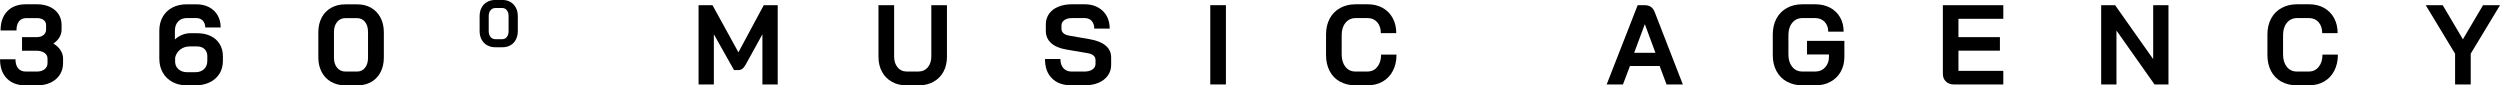
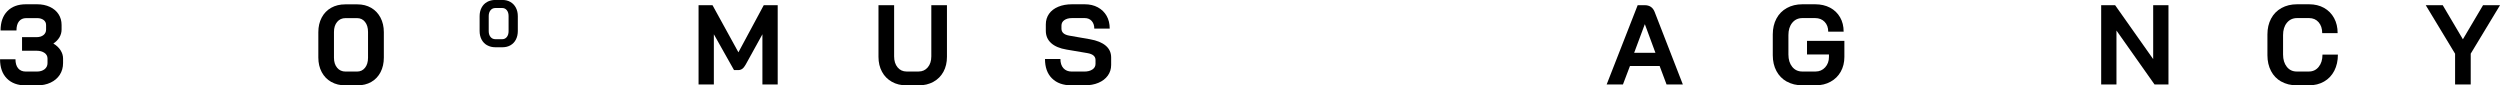
<svg xmlns="http://www.w3.org/2000/svg" id="Warstwa_1" data-name="Warstwa 1" viewBox="0 0 574 19.6">
  <defs>
    <style>
      .cls-1 {
        stroke-width: 0px;
      }
    </style>
  </defs>
  <path class="cls-1" d="m13.9,11.54c.39.61.58,1.24.58,1.9v1.04c0,1.01-.25,1.9-.75,2.68-.5.78-1.21,1.38-2.12,1.81-.91.43-1.96.64-3.16.64h-2.52c-1.85,0-3.31-.53-4.35-1.59-1.05-1.06-1.57-2.53-1.57-4.42h3.54c0,.9.21,1.6.62,2.09s1,.74,1.77.74h2.52c.73,0,1.32-.18,1.77-.53.45-.35.68-.83.68-1.42v-1.04c0-.54-.23-.97-.7-1.3-.47-.33-1.07-.49-1.82-.49h-3.33v-3.12h3.33c.66,0,1.19-.16,1.59-.48.4-.32.6-.74.6-1.26v-1.04c0-.49-.19-.87-.57-1.16-.38-.29-.88-.43-1.48-.43h-2.52c-.71,0-1.26.25-1.65.74-.39.49-.58,1.19-.58,2.09H.13C.13,5.1.65,3.63,1.68,2.57S4.14.98,5.98.98h2.52c1.11,0,2.09.2,2.95.6.86.4,1.52.96,1.99,1.68.47.72.7,1.55.7,2.48v1.04c0,.64-.17,1.24-.49,1.79-.33.55-.8,1.03-1.4,1.43.71.42,1.26.93,1.65,1.53Z" />
-   <path class="cls-1" d="m39.61,18.83c-.96-.51-1.71-1.23-2.24-2.17-.53-.94-.79-2.01-.79-3.22v-6.4c0-1.2.26-2.25.78-3.17.52-.92,1.26-1.63,2.21-2.13s2.05-.75,3.3-.75h2.24c1.09,0,2.06.22,2.9.66s1.5,1.07,1.96,1.87c.47.81.7,1.74.7,2.79h-3.54c0-.64-.19-1.16-.56-1.56-.37-.4-.86-.6-1.47-.6h-2.24c-.81,0-1.47.26-1.96.79-.49.53-.74,1.23-.74,2.09v2.03c.45-.43.99-.78,1.62-1.04.63-.26,1.24-.39,1.83-.39h1.72c1.16,0,2.18.22,3.07.65.88.43,1.57,1.05,2.05,1.85s.73,1.72.73,2.76v1.07c0,1.13-.26,2.12-.79,2.96-.53.85-1.27,1.51-2.24,1.98-.96.47-2.07.7-3.31.7h-1.9c-1.27,0-2.38-.26-3.34-.77Zm5.24-2.25c.83,0,1.5-.24,2-.71.5-.48.75-1.11.75-1.91v-1.07c0-.68-.21-1.22-.64-1.62s-.98-.61-1.68-.61h-1.72c-.83,0-1.56.24-2.17.71-.62.48-1.01,1.1-1.18,1.88v.88c0,.73.26,1.32.77,1.77s1.18.68,2.02.68h1.85Z" />
  <path class="cls-1" d="m76.05,18.81c-.94-.53-1.66-1.28-2.18-2.25s-.78-2.09-.78-3.35v-5.82c0-1.26.26-2.38.77-3.35.51-.97,1.23-1.72,2.17-2.25.94-.53,2.02-.79,3.25-.79h2.76c1.2,0,2.25.26,3.17.79.92.53,1.63,1.28,2.15,2.25.51.97.77,2.09.77,3.35v5.82c0,1.27-.25,2.38-.75,3.35-.5.97-1.21,1.72-2.13,2.25-.92.53-1.98.79-3.2.79h-2.76c-1.21,0-2.29-.26-3.22-.79Zm5.93-2.38c.76,0,1.37-.29,1.83-.87.46-.58.69-1.35.69-2.3v-5.93c0-.95-.23-1.72-.69-2.3-.46-.58-1.07-.87-1.83-.87h-2.65c-.8,0-1.44.29-1.92.87-.49.58-.73,1.35-.73,2.3v5.93c0,.95.24,1.72.73,2.3.48.58,1.13.87,1.92.87h2.65Z" />
  <path class="cls-1" d="m111.84,10.39c-.55-.31-.97-.75-1.27-1.31-.3-.57-.45-1.22-.45-1.96v-3.4c0-.74.15-1.39.45-1.96.3-.57.72-1,1.27-1.31.55-.31,1.18-.46,1.89-.46h1.61c.7,0,1.31.15,1.85.46.54.31.95.75,1.25,1.31.3.57.45,1.22.45,1.96v3.4c0,.74-.15,1.39-.44,1.96-.29.57-.71,1-1.24,1.31-.54.31-1.16.46-1.86.46h-1.61c-.71,0-1.33-.15-1.88-.46Zm3.46-1.39c.44,0,.8-.17,1.07-.51.27-.34.4-.79.4-1.34v-3.46c0-.56-.13-1-.4-1.34-.27-.34-.62-.51-1.07-.51h-1.55c-.47,0-.84.17-1.12.51-.28.34-.42.79-.42,1.34v3.46c0,.56.14,1,.42,1.34.28.34.66.51,1.12.51h1.55Z" />
  <path class="cls-1" d="m160.39,1.19h3.2l5.95,10.82,5.82-10.82h3.2v18.2h-3.51V7.87l-3.82,6.92c-.26.47-.52.8-.79,1-.27.2-.58.3-.92.3h-.99l-4.63-8.22v11.52h-3.51V1.19Z" />
  <path class="cls-1" d="m204.77,18.78c-.97-.55-1.73-1.31-2.26-2.3-.54-.99-.81-2.13-.81-3.43V1.19h3.59v11.75c0,1.04.26,1.88.79,2.52.53.64,1.22.96,2.07.96h2.76c.87,0,1.57-.32,2.11-.96s.81-1.48.81-2.52V1.19h3.59v11.86c0,1.3-.27,2.44-.81,3.43-.54.99-1.3,1.75-2.29,2.3-.99.55-2.12.82-3.41.82h-2.76c-1.28,0-2.41-.27-3.38-.82Z" />
  <path class="cls-1" d="m241.54,18c-1.08-1.07-1.61-2.55-1.61-4.46h3.54c0,.9.23,1.61.69,2.12.46.51,1.1.77,1.91.77h2.89c.76,0,1.38-.16,1.86-.48.48-.32.71-.75.71-1.29v-.88c0-.85-.62-1.38-1.87-1.59l-4.78-.81c-1.56-.26-2.74-.76-3.55-1.5-.81-.74-1.21-1.68-1.21-2.82v-1.46c0-.92.25-1.73.74-2.43.49-.7,1.2-1.24,2.11-1.62.91-.38,1.96-.57,3.16-.57h2.94c1.13,0,2.12.23,2.99.7.87.47,1.54,1.12,2.02,1.96.48.84.71,1.82.71,2.93h-3.54c0-.73-.2-1.31-.6-1.76-.4-.44-.93-.66-1.59-.66h-2.94c-.73,0-1.31.16-1.75.47s-.66.73-.66,1.25v.7c0,.87.6,1.4,1.79,1.61l4.76.83c1.58.28,2.78.77,3.61,1.47.83.7,1.25,1.61,1.25,2.72v1.72c0,.92-.26,1.73-.77,2.44s-1.23,1.26-2.15,1.65-1.98.58-3.2.58h-2.99c-1.91,0-3.4-.53-4.47-1.6Z" />
-   <path class="cls-1" d="m277.88,1.19h3.59v18.2h-3.59V1.19Z" />
-   <path class="cls-1" d="m307.64,18.74c-1.01-.57-1.8-1.38-2.35-2.43-.55-1.05-.83-2.26-.83-3.63v-4.78c0-1.37.28-2.58.84-3.63.56-1.05,1.36-1.86,2.39-2.43,1.03-.57,2.22-.86,3.58-.86h2.76c1.3,0,2.44.28,3.43.83.99.56,1.75,1.33,2.3,2.33.55,1,.82,2.15.82,3.47h-3.54c0-1.04-.28-1.88-.83-2.51-.55-.63-1.28-.95-2.18-.95h-2.76c-.97,0-1.75.36-2.34,1.08-.59.72-.88,1.66-.88,2.82v4.47c0,1.16.29,2.1.86,2.82s1.33,1.08,2.26,1.08h2.81c.92,0,1.67-.35,2.25-1.07.58-.71.87-1.65.87-2.81h3.54c0,1.4-.28,2.64-.83,3.71-.55,1.07-1.33,1.89-2.34,2.47-1,.58-2.17.87-3.48.87h-2.81c-1.33,0-2.51-.29-3.52-.86Z" />
  <path class="cls-1" d="m381.05,15.15h-6.81l-1.61,4.24h-3.74l7.12-18.2h1.61c1.13,0,1.89.52,2.29,1.56l6.47,16.64h-3.74l-1.59-4.24Zm-5.85-3.02h4.89l-2.42-6.55h-.03l-2.44,6.55Z" />
  <path class="cls-1" d="m410.25,18.74c-1.02-.57-1.82-1.38-2.38-2.43-.56-1.05-.84-2.26-.84-3.63v-4.78c0-1.37.28-2.58.84-3.63.56-1.05,1.36-1.86,2.39-2.43,1.03-.57,2.22-.86,3.58-.86h2.91c1.3,0,2.44.26,3.43.78s1.75,1.26,2.3,2.21c.55.95.82,2.05.82,3.3h-3.54c0-.94-.28-1.69-.83-2.26-.55-.57-1.28-.86-2.18-.86h-2.91c-.97,0-1.75.36-2.34,1.08-.59.72-.88,1.66-.88,2.82v4.47c0,1.16.29,2.1.87,2.82s1.35,1.08,2.3,1.08h3.07c.88,0,1.62-.32,2.2-.96.58-.64.87-1.44.87-2.39v-.57h-5.04v-3.12h8.58v3.69c0,1.27-.28,2.39-.83,3.38-.56.99-1.33,1.76-2.34,2.31-1,.56-2.15.83-3.43.83h-3.07c-1.33,0-2.51-.29-3.54-.86Z" />
-   <path class="cls-1" d="m446.78,18.71c-.47-.45-.7-1.04-.7-1.77V1.19h13.88v3.12h-10.3v4.21h9.52v3.12h-9.52v4.63h10.3v3.12h-11.36c-.75,0-1.35-.23-1.82-.68Z" />
  <path class="cls-1" d="m482.43,1.19h3.2l8.74,12.38V1.19h3.51v18.2h-3.2l-8.74-12.38v12.38h-3.51V1.19Z" />
  <path class="cls-1" d="m523.78,18.74c-1.01-.57-1.8-1.38-2.35-2.43-.55-1.05-.83-2.26-.83-3.63v-4.78c0-1.37.28-2.58.84-3.63.56-1.05,1.36-1.86,2.39-2.43,1.03-.57,2.22-.86,3.58-.86h2.76c1.3,0,2.44.28,3.43.83.99.56,1.75,1.33,2.3,2.33.55,1,.82,2.15.82,3.47h-3.54c0-1.04-.28-1.88-.83-2.51-.55-.63-1.28-.95-2.18-.95h-2.76c-.97,0-1.75.36-2.34,1.08-.59.72-.88,1.66-.88,2.82v4.47c0,1.16.29,2.1.86,2.82s1.33,1.08,2.26,1.08h2.81c.92,0,1.67-.35,2.25-1.07.58-.71.87-1.65.87-2.81h3.54c0,1.4-.28,2.64-.83,3.71-.55,1.07-1.33,1.89-2.34,2.47-1,.58-2.17.87-3.48.87h-2.81c-1.33,0-2.51-.29-3.52-.86Z" />
  <path class="cls-1" d="m563.68,12.32l-6.73-11.13h3.9l4.63,7.83,4.63-7.83h3.9l-6.73,11.13v7.07h-3.59v-7.07Z" />
</svg>